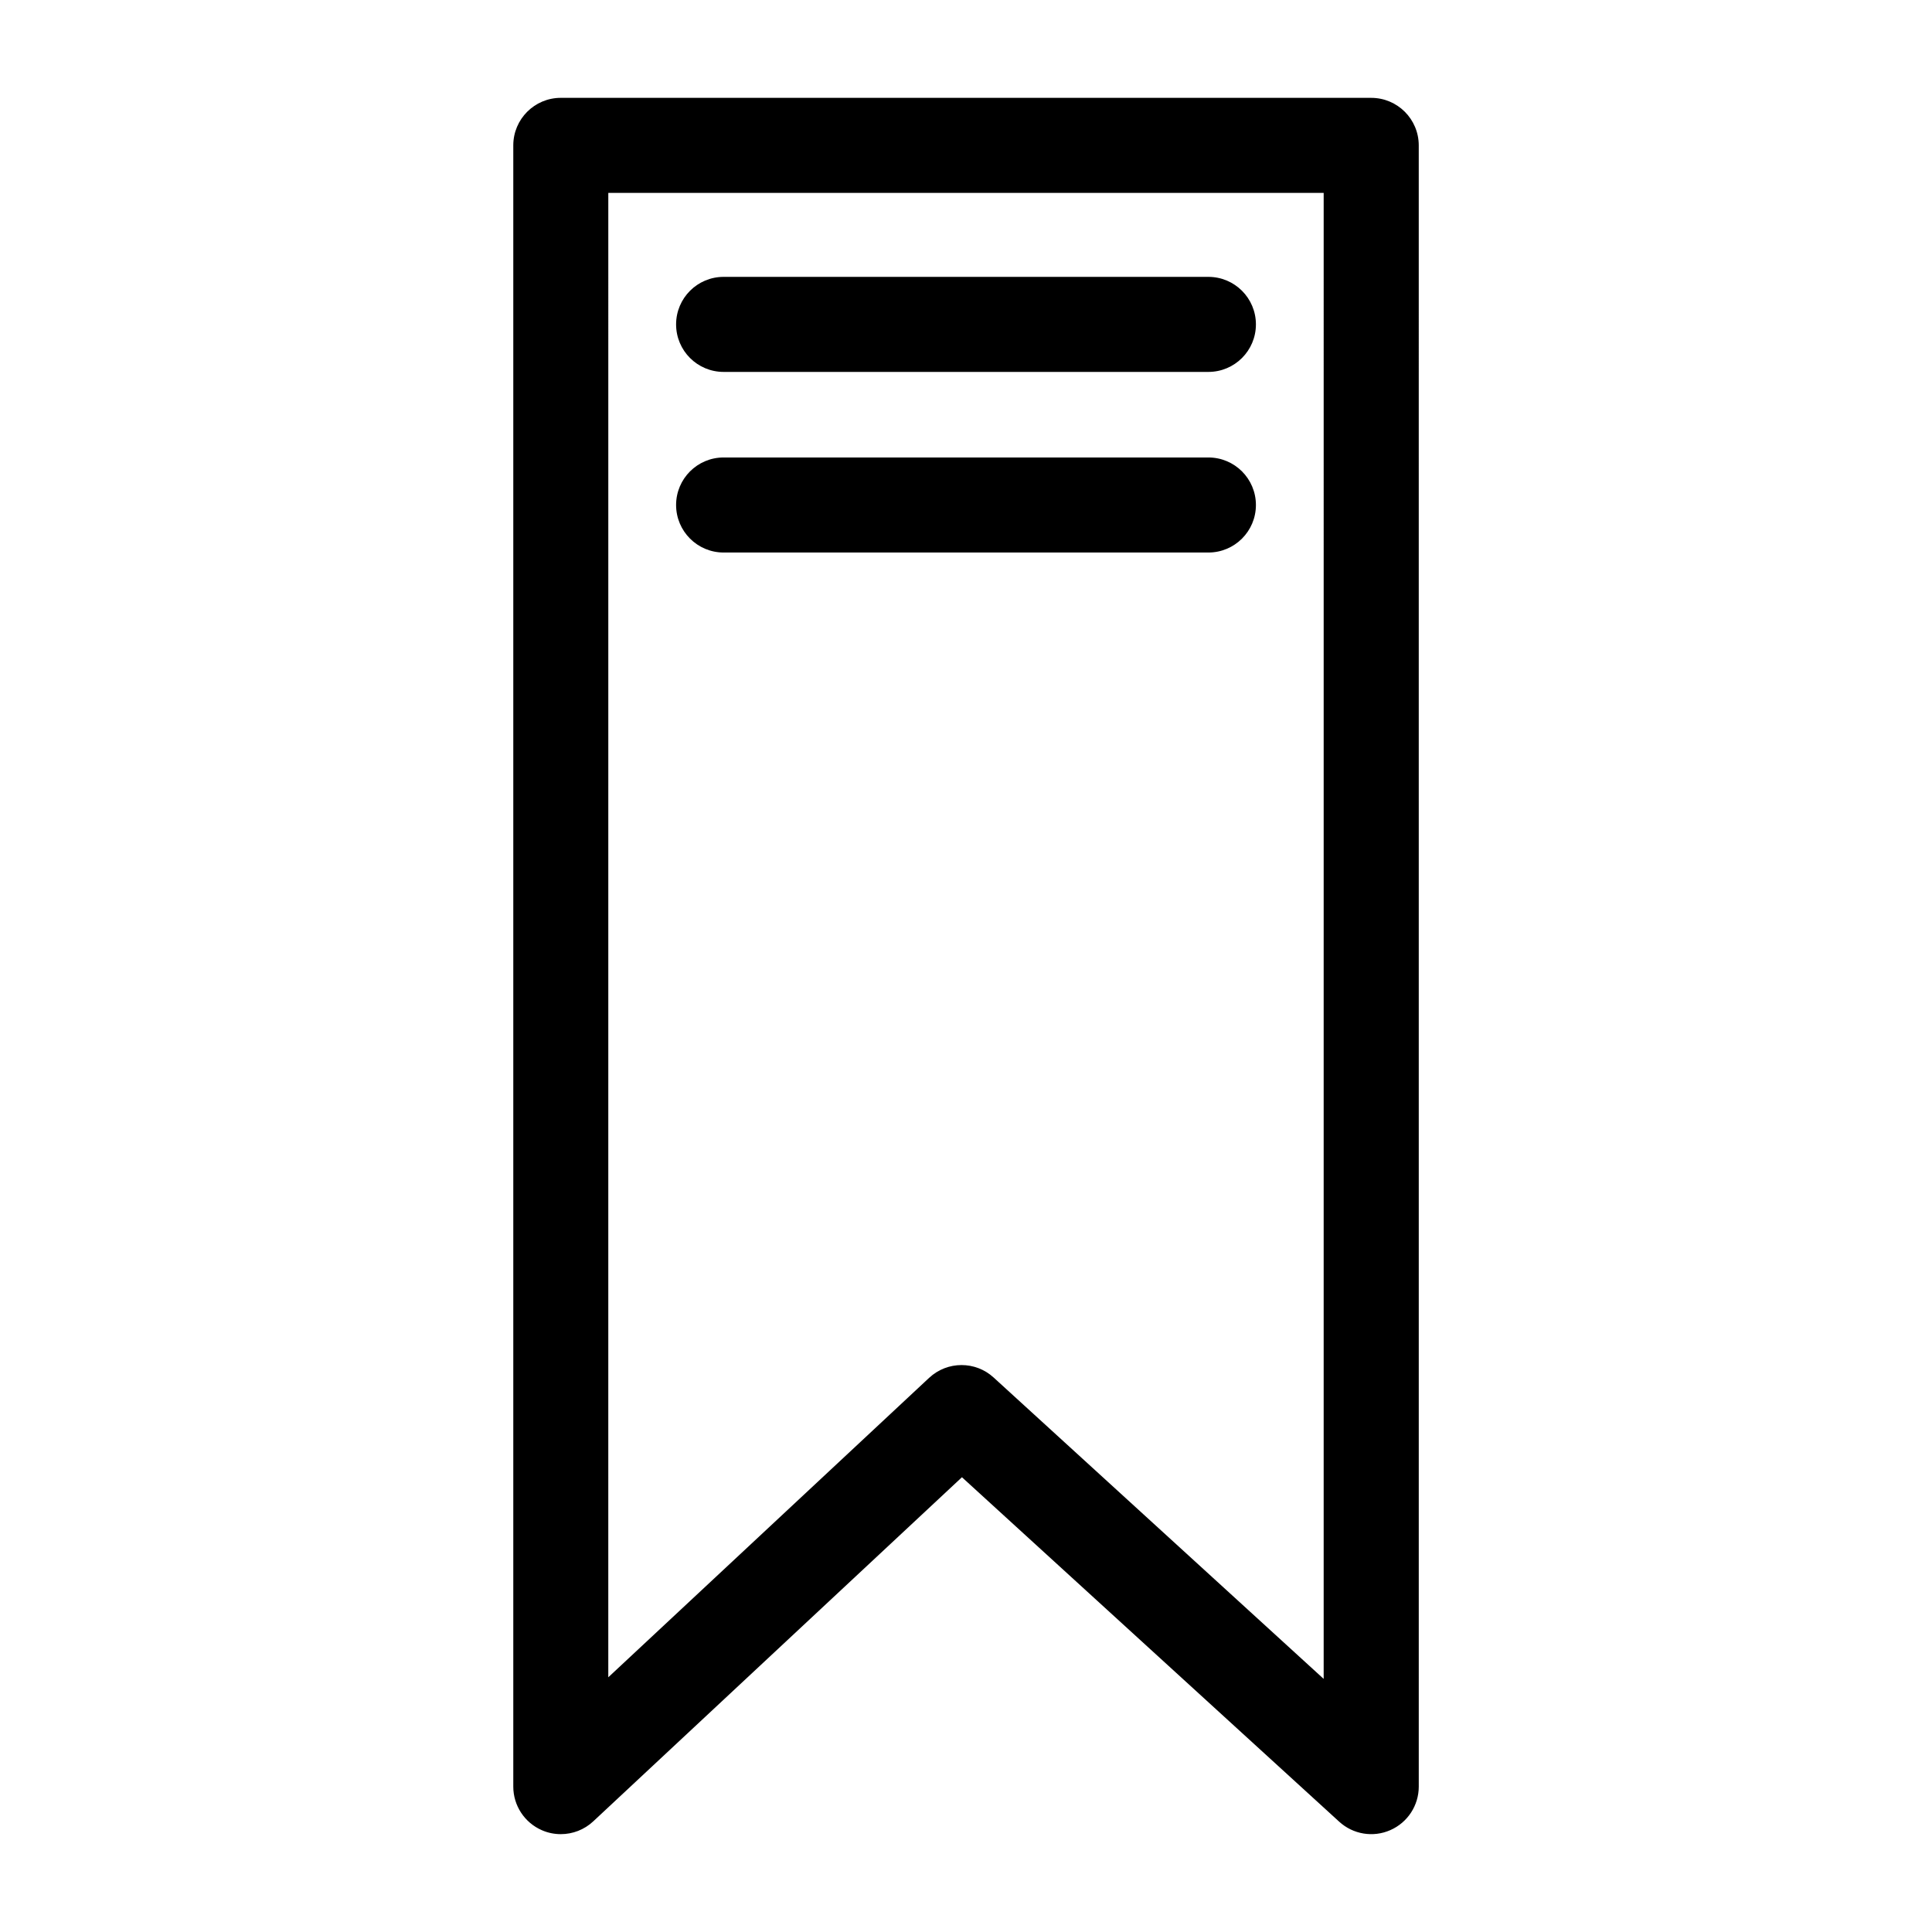
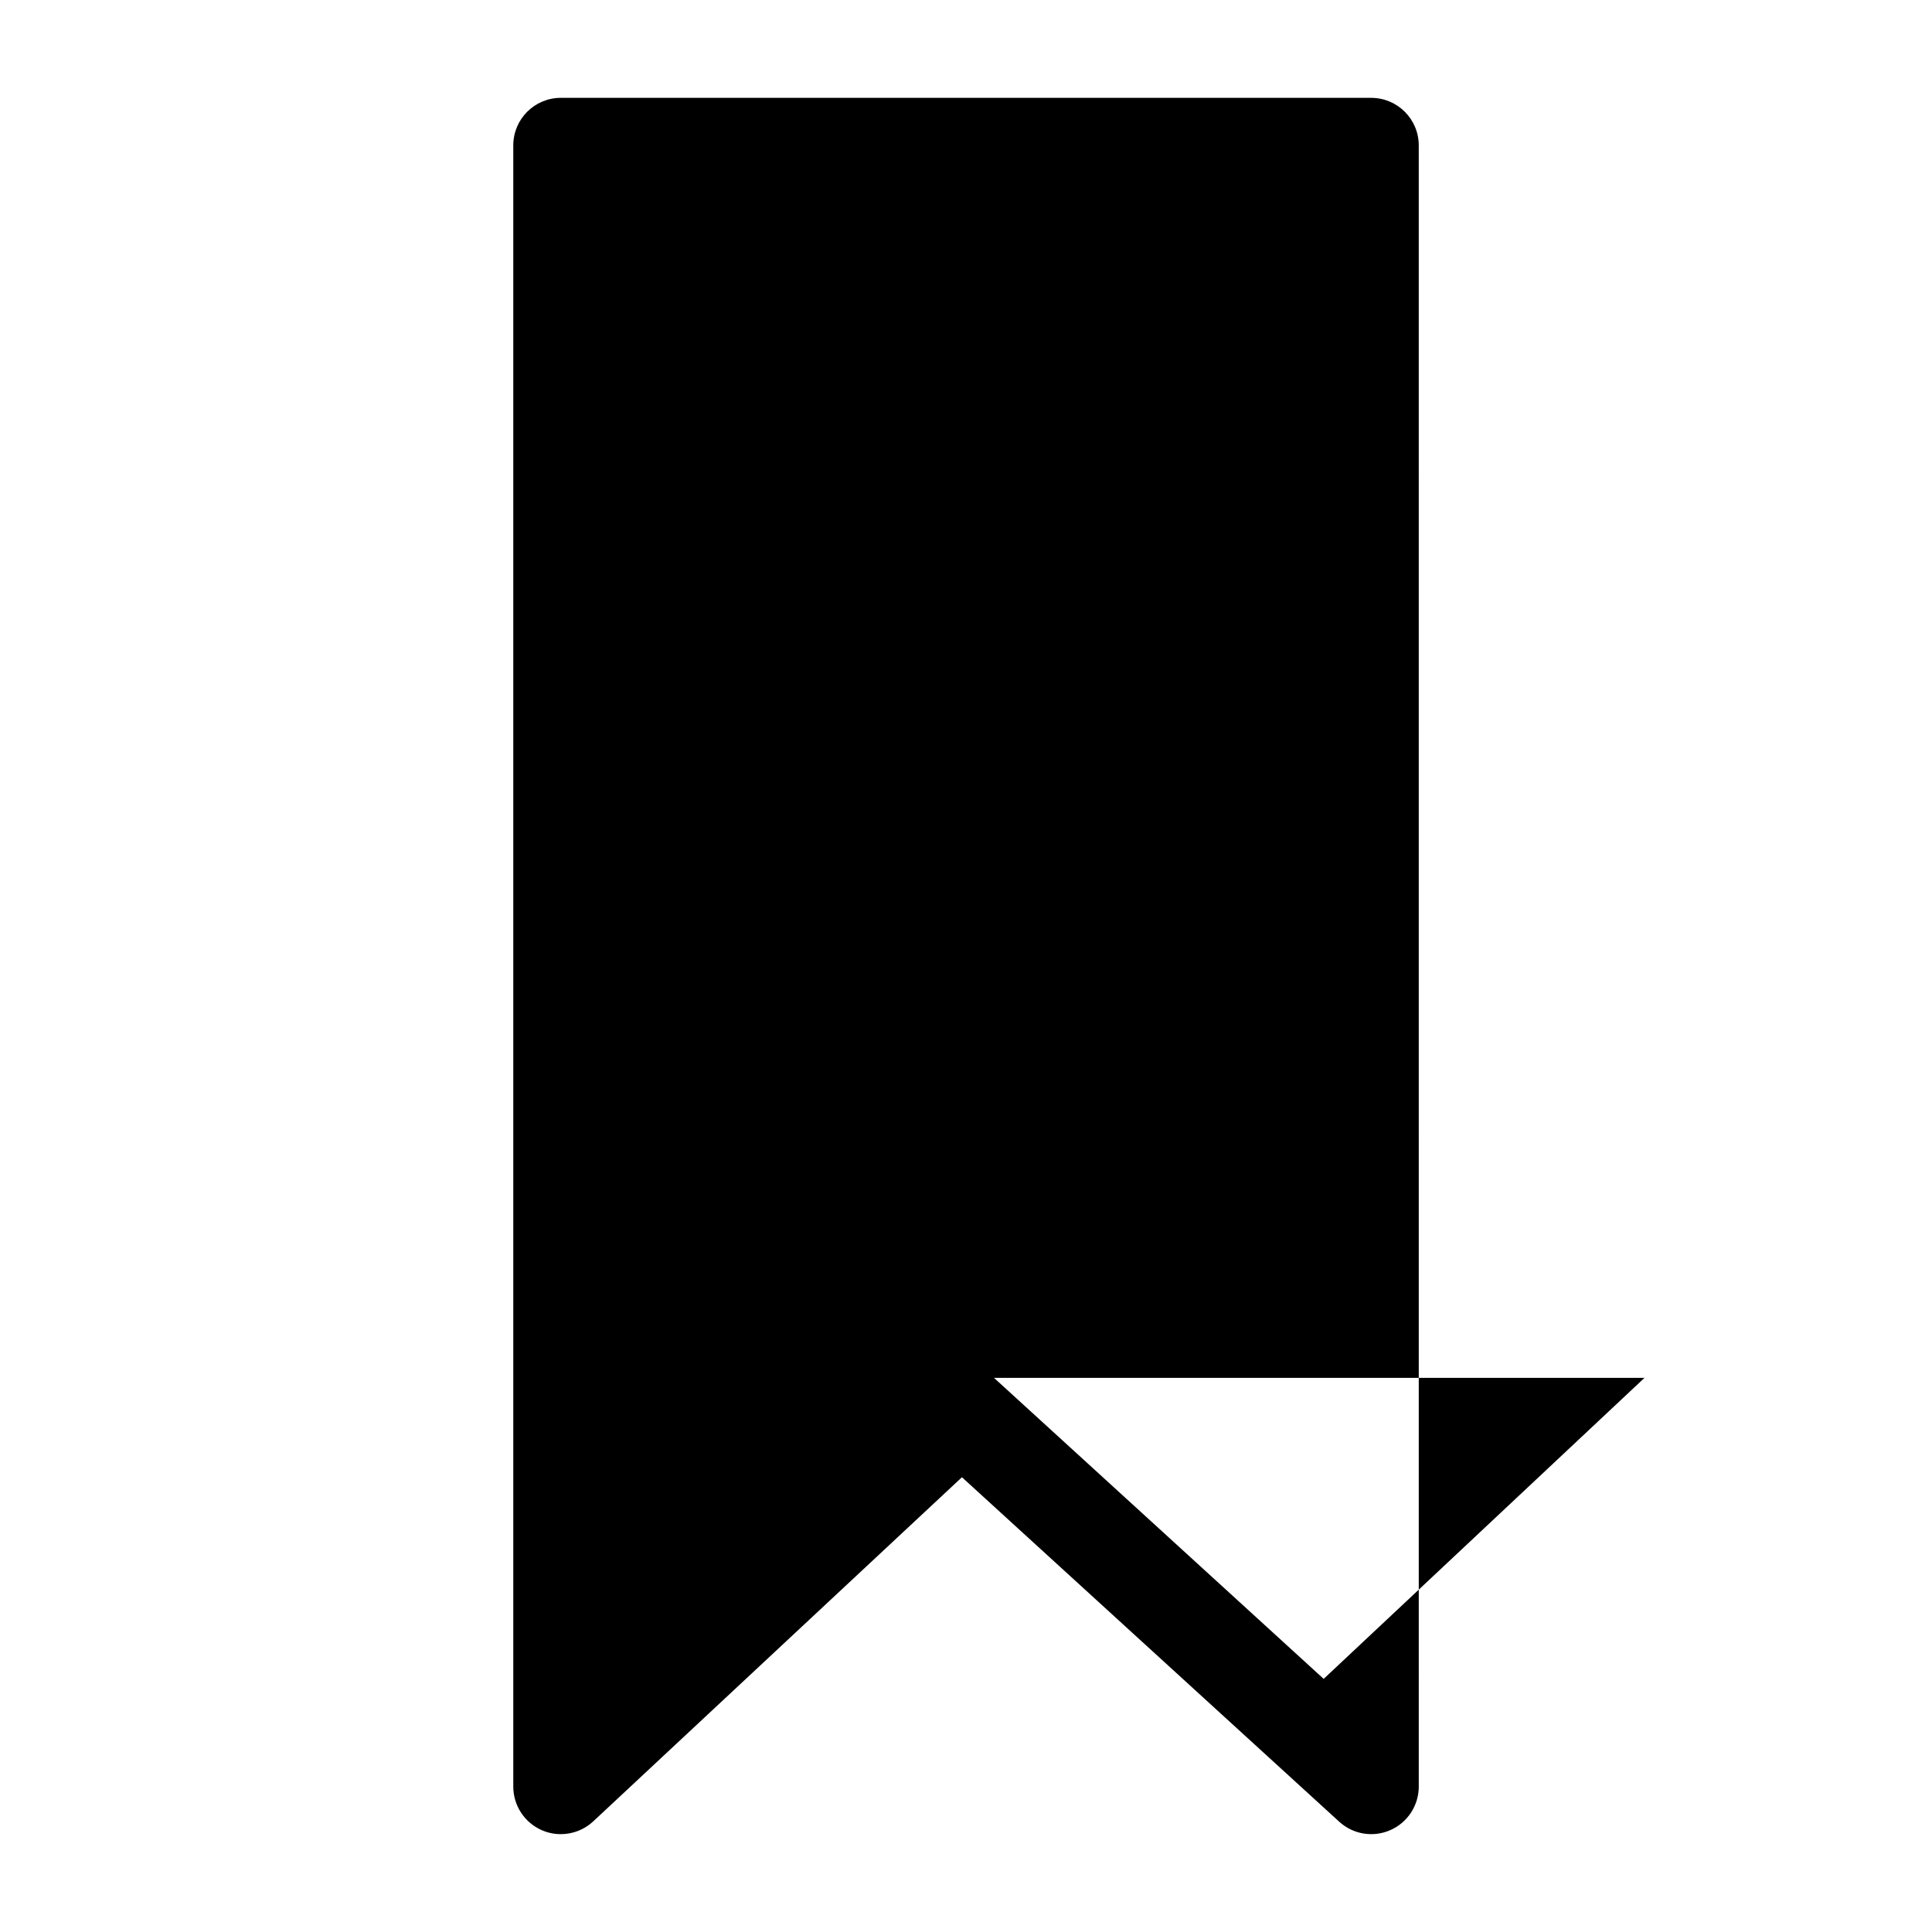
<svg xmlns="http://www.w3.org/2000/svg" fill="#000000" width="800px" height="800px" version="1.1" viewBox="144 144 512 512">
-   <path d="m507.38 169.93h-214.76c-6.957 0-12.594 5.637-12.594 12.594v434.95c0 5.012 2.977 9.551 7.578 11.551 1.613 0.707 3.32 1.043 5.012 1.043 3.133 0 6.219-1.164 8.602-3.391l97.707-91.195 99.977 91.285c3.68 3.367 9.008 4.254 13.574 2.223 4.566-2.012 7.512-6.535 7.512-11.523l-0.004-434.94c-0.004-6.957-5.641-12.594-12.602-12.594zm-12.594 418.99-87.473-79.871c-2.41-2.203-5.445-3.293-8.496-3.293-3.09 0-6.176 1.133-8.594 3.391l-85.02 79.352 0.004-393.38h189.58zm-159.02-346.36h128.47c6.957 0 12.594-5.637 12.594-12.594 0-6.957-5.637-12.594-12.594-12.594h-128.47c-6.957 0-12.594 5.637-12.594 12.594 0 6.957 5.637 12.594 12.594 12.594zm0 47.863h128.47c6.957 0 12.594-5.637 12.594-12.594s-5.637-12.594-12.594-12.594h-128.47c-6.957 0-12.594 5.637-12.594 12.594 0 6.953 5.637 12.594 12.594 12.594z" />
+   <path d="m507.38 169.93h-214.76c-6.957 0-12.594 5.637-12.594 12.594v434.95c0 5.012 2.977 9.551 7.578 11.551 1.613 0.707 3.32 1.043 5.012 1.043 3.133 0 6.219-1.164 8.602-3.391l97.707-91.195 99.977 91.285c3.68 3.367 9.008 4.254 13.574 2.223 4.566-2.012 7.512-6.535 7.512-11.523l-0.004-434.94c-0.004-6.957-5.641-12.594-12.602-12.594zm-12.594 418.99-87.473-79.871c-2.41-2.203-5.445-3.293-8.496-3.293-3.09 0-6.176 1.133-8.594 3.391h189.58zm-159.02-346.36h128.47c6.957 0 12.594-5.637 12.594-12.594 0-6.957-5.637-12.594-12.594-12.594h-128.47c-6.957 0-12.594 5.637-12.594 12.594 0 6.957 5.637 12.594 12.594 12.594zm0 47.863h128.47c6.957 0 12.594-5.637 12.594-12.594s-5.637-12.594-12.594-12.594h-128.47c-6.957 0-12.594 5.637-12.594 12.594 0 6.953 5.637 12.594 12.594 12.594z" />
</svg>